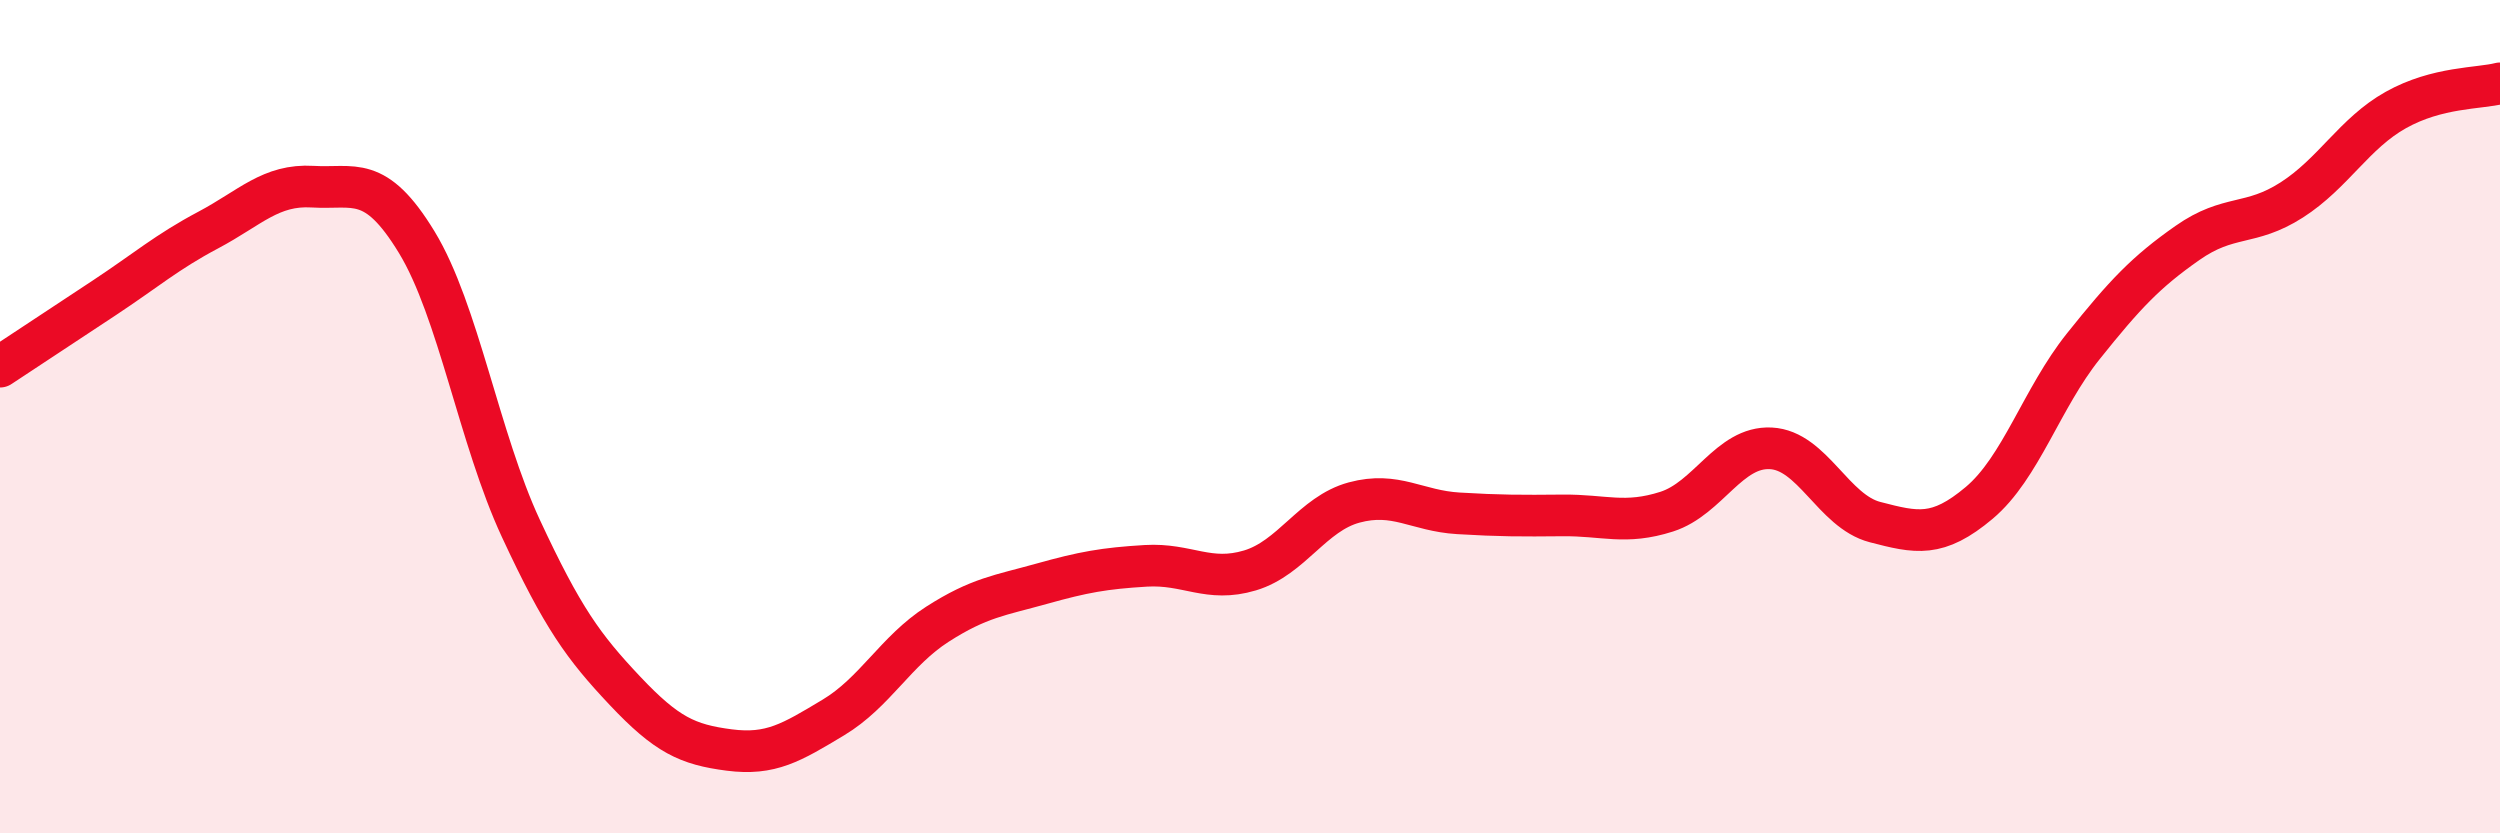
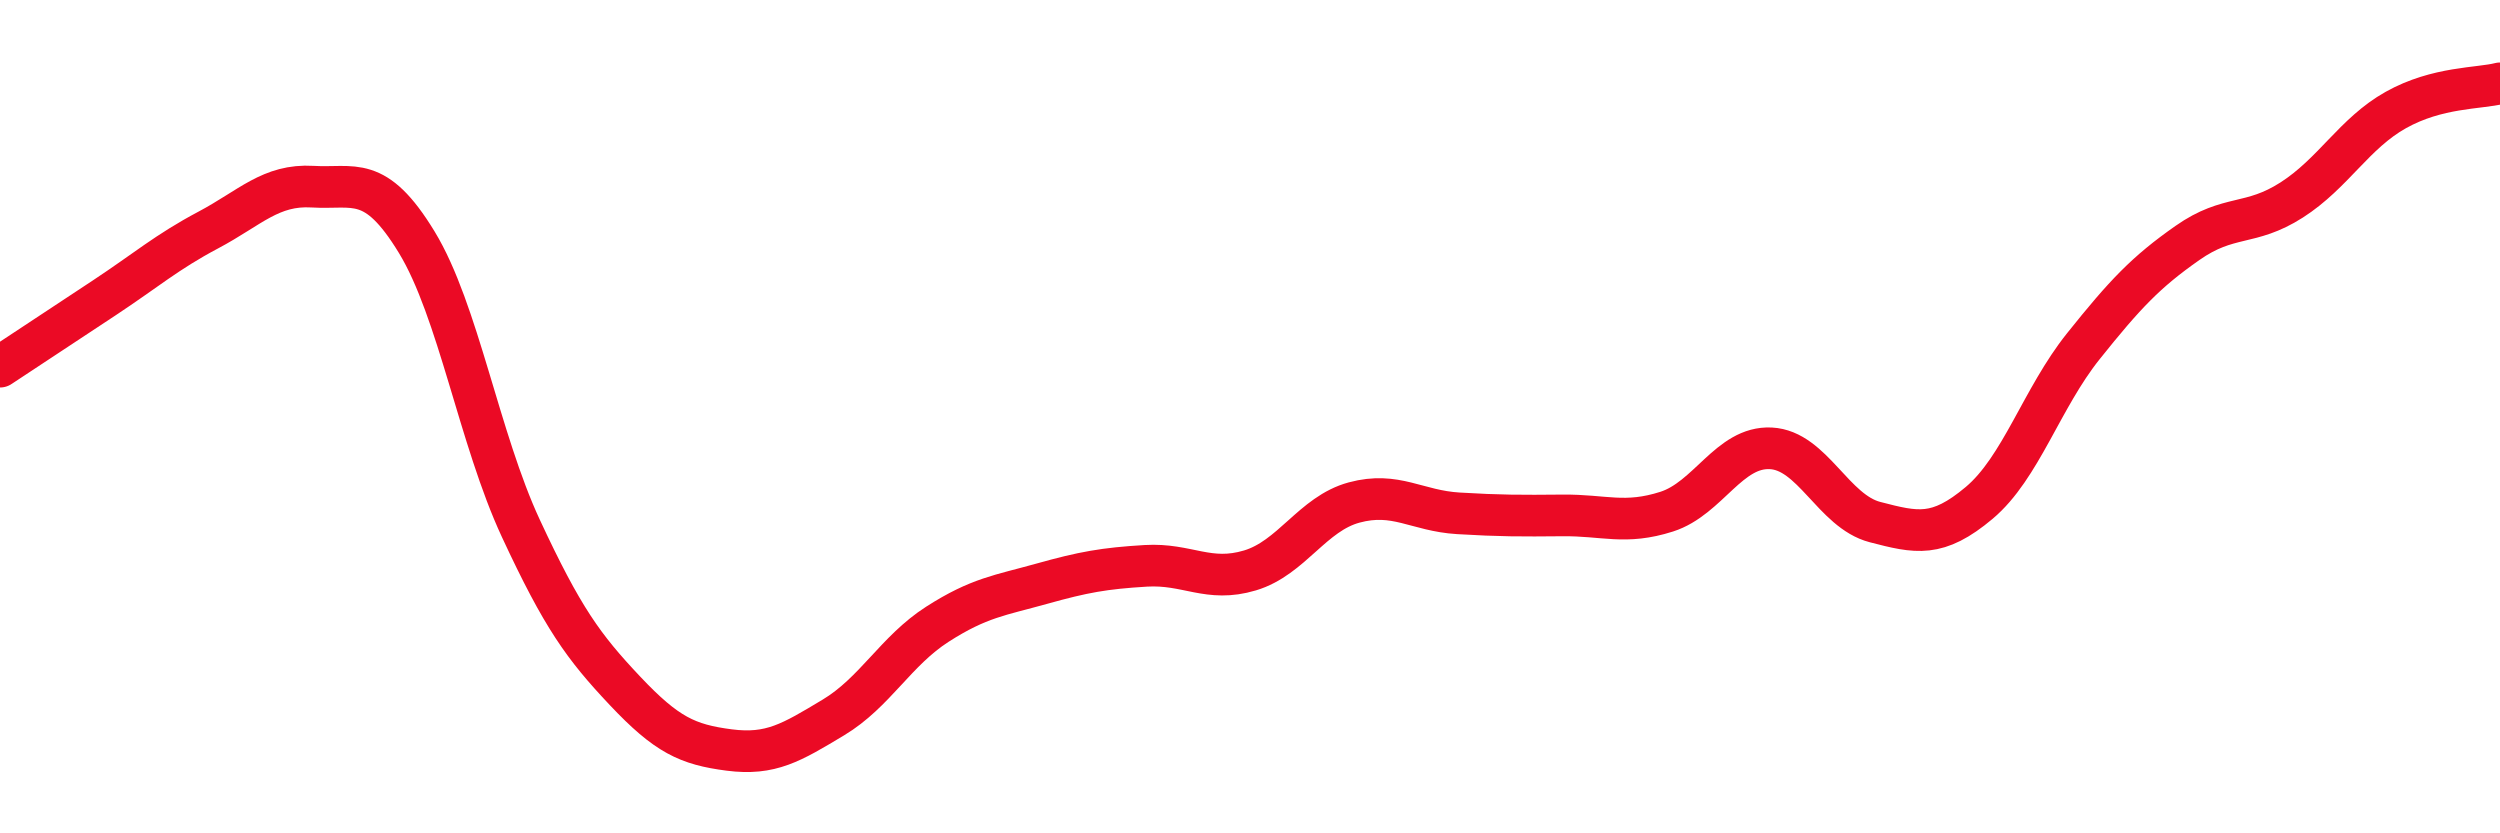
<svg xmlns="http://www.w3.org/2000/svg" width="60" height="20" viewBox="0 0 60 20">
-   <path d="M 0,8.8 C 0.5,8.47 1.5,7.81 2.5,7.15 C 3.5,6.49 4,6.05 5,5.52 C 6,4.99 6.5,4.42 7.5,4.48 C 8.5,4.54 9,4.17 10,5.81 C 11,7.45 11.5,10.53 12.5,12.68 C 13.5,14.83 14,15.52 15,16.58 C 16,17.64 16.5,17.87 17.5,18 C 18.5,18.13 19,17.82 20,17.22 C 21,16.62 21.5,15.62 22.5,14.98 C 23.5,14.34 24,14.29 25,14.01 C 26,13.73 26.5,13.64 27.5,13.58 C 28.5,13.52 29,13.99 30,13.69 C 31,13.39 31.5,12.33 32.5,12.06 C 33.5,11.79 34,12.26 35,12.32 C 36,12.38 36.5,12.38 37.5,12.37 C 38.5,12.36 39,12.6 40,12.28 C 41,11.96 41.5,10.71 42.5,10.76 C 43.5,10.81 44,12.27 45,12.53 C 46,12.79 46.5,12.91 47.5,12.07 C 48.5,11.23 49,9.56 50,8.31 C 51,7.06 51.5,6.53 52.5,5.83 C 53.5,5.13 54,5.44 55,4.8 C 56,4.16 56.5,3.2 57.5,2.64 C 58.5,2.08 59.5,2.13 60,2L60 20L0 20Z" fill="#EB0A25" opacity="0.1" stroke-linecap="round" stroke-linejoin="round" />
  <path d="M 0,8.8 C 0.5,8.47 1.5,7.81 2.5,7.15 C 3.5,6.49 4,6.05 5,5.52 C 6,4.99 6.5,4.42 7.5,4.48 C 8.5,4.54 9,4.17 10,5.81 C 11,7.45 11.5,10.53 12.5,12.68 C 13.5,14.83 14,15.52 15,16.58 C 16,17.64 16.5,17.87 17.5,18 C 18.5,18.13 19,17.82 20,17.22 C 21,16.62 21.5,15.62 22.5,14.98 C 23.5,14.34 24,14.29 25,14.01 C 26,13.73 26.5,13.64 27.5,13.58 C 28.5,13.52 29,13.99 30,13.69 C 31,13.39 31.5,12.33 32.5,12.06 C 33.5,11.79 34,12.26 35,12.32 C 36,12.38 36.5,12.38 37.5,12.37 C 38.5,12.36 39,12.6 40,12.28 C 41,11.96 41.5,10.71 42.5,10.76 C 43.5,10.81 44,12.27 45,12.53 C 46,12.79 46.5,12.91 47.5,12.07 C 48.5,11.23 49,9.56 50,8.31 C 51,7.06 51.5,6.53 52.5,5.83 C 53.5,5.13 54,5.44 55,4.8 C 56,4.16 56.5,3.2 57.5,2.64 C 58.5,2.08 59.5,2.13 60,2" stroke="#EB0A25" stroke-width="1" fill="none" stroke-linecap="round" stroke-linejoin="round" />
</svg>